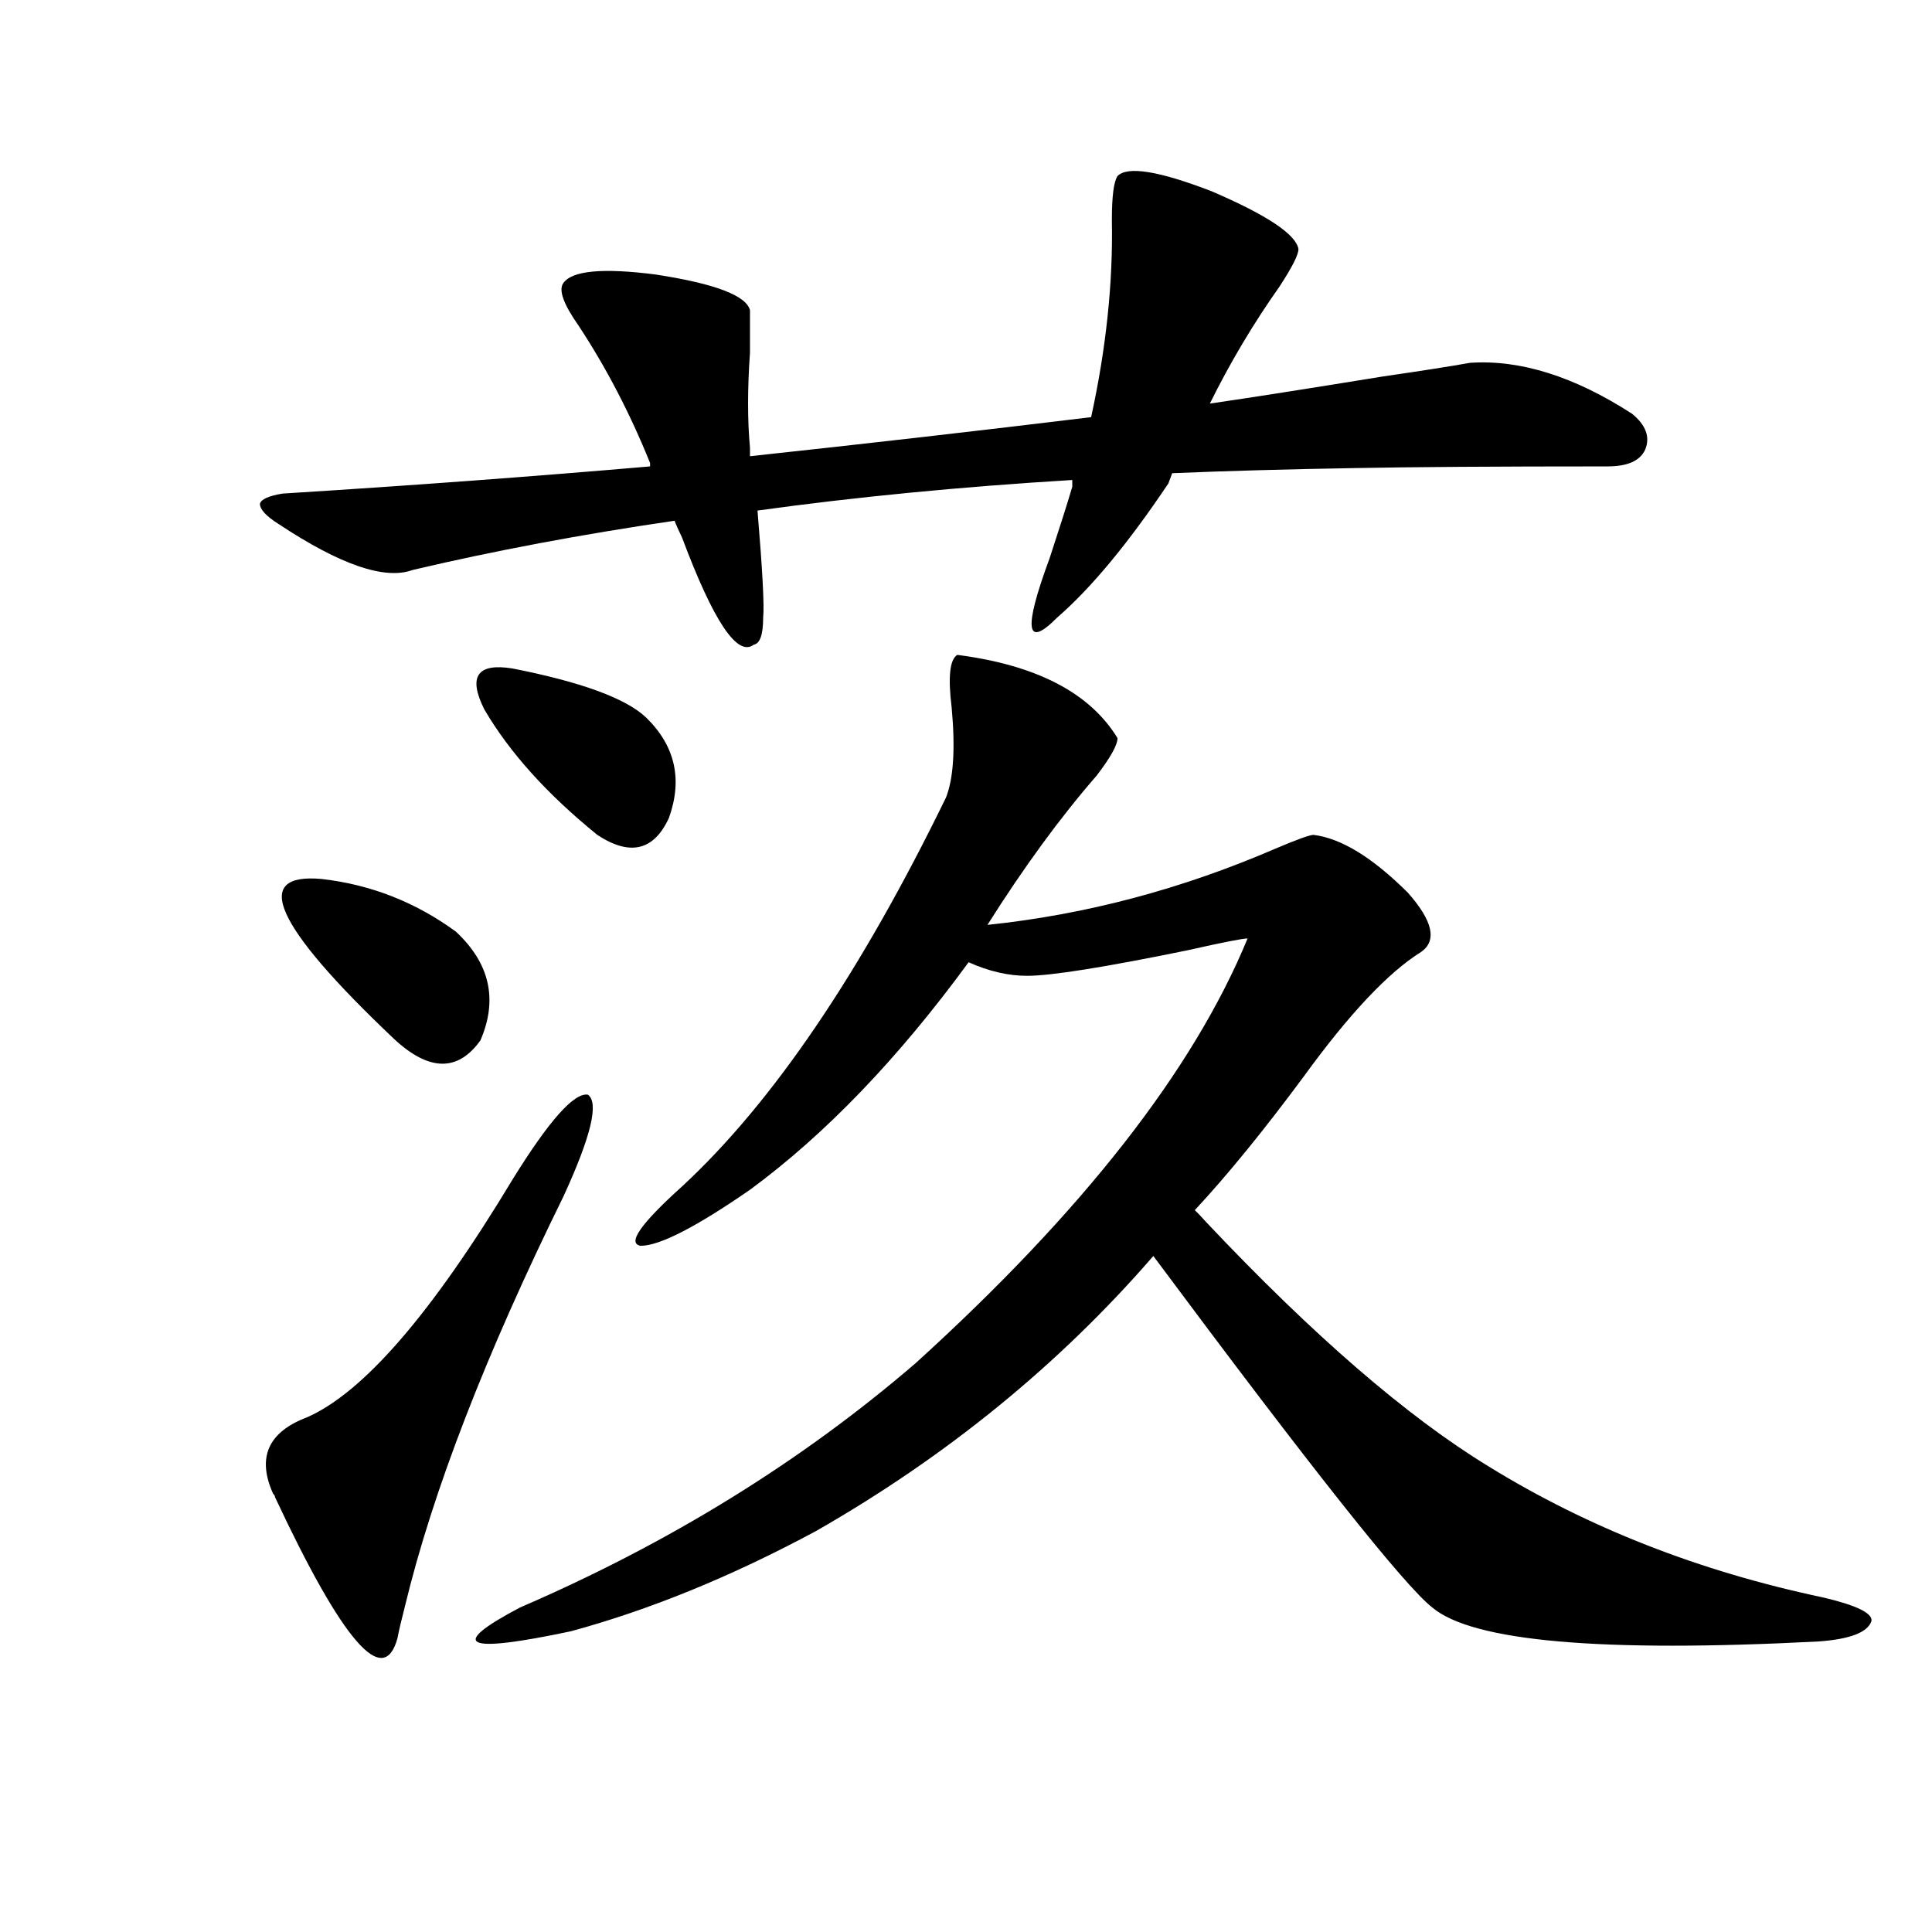
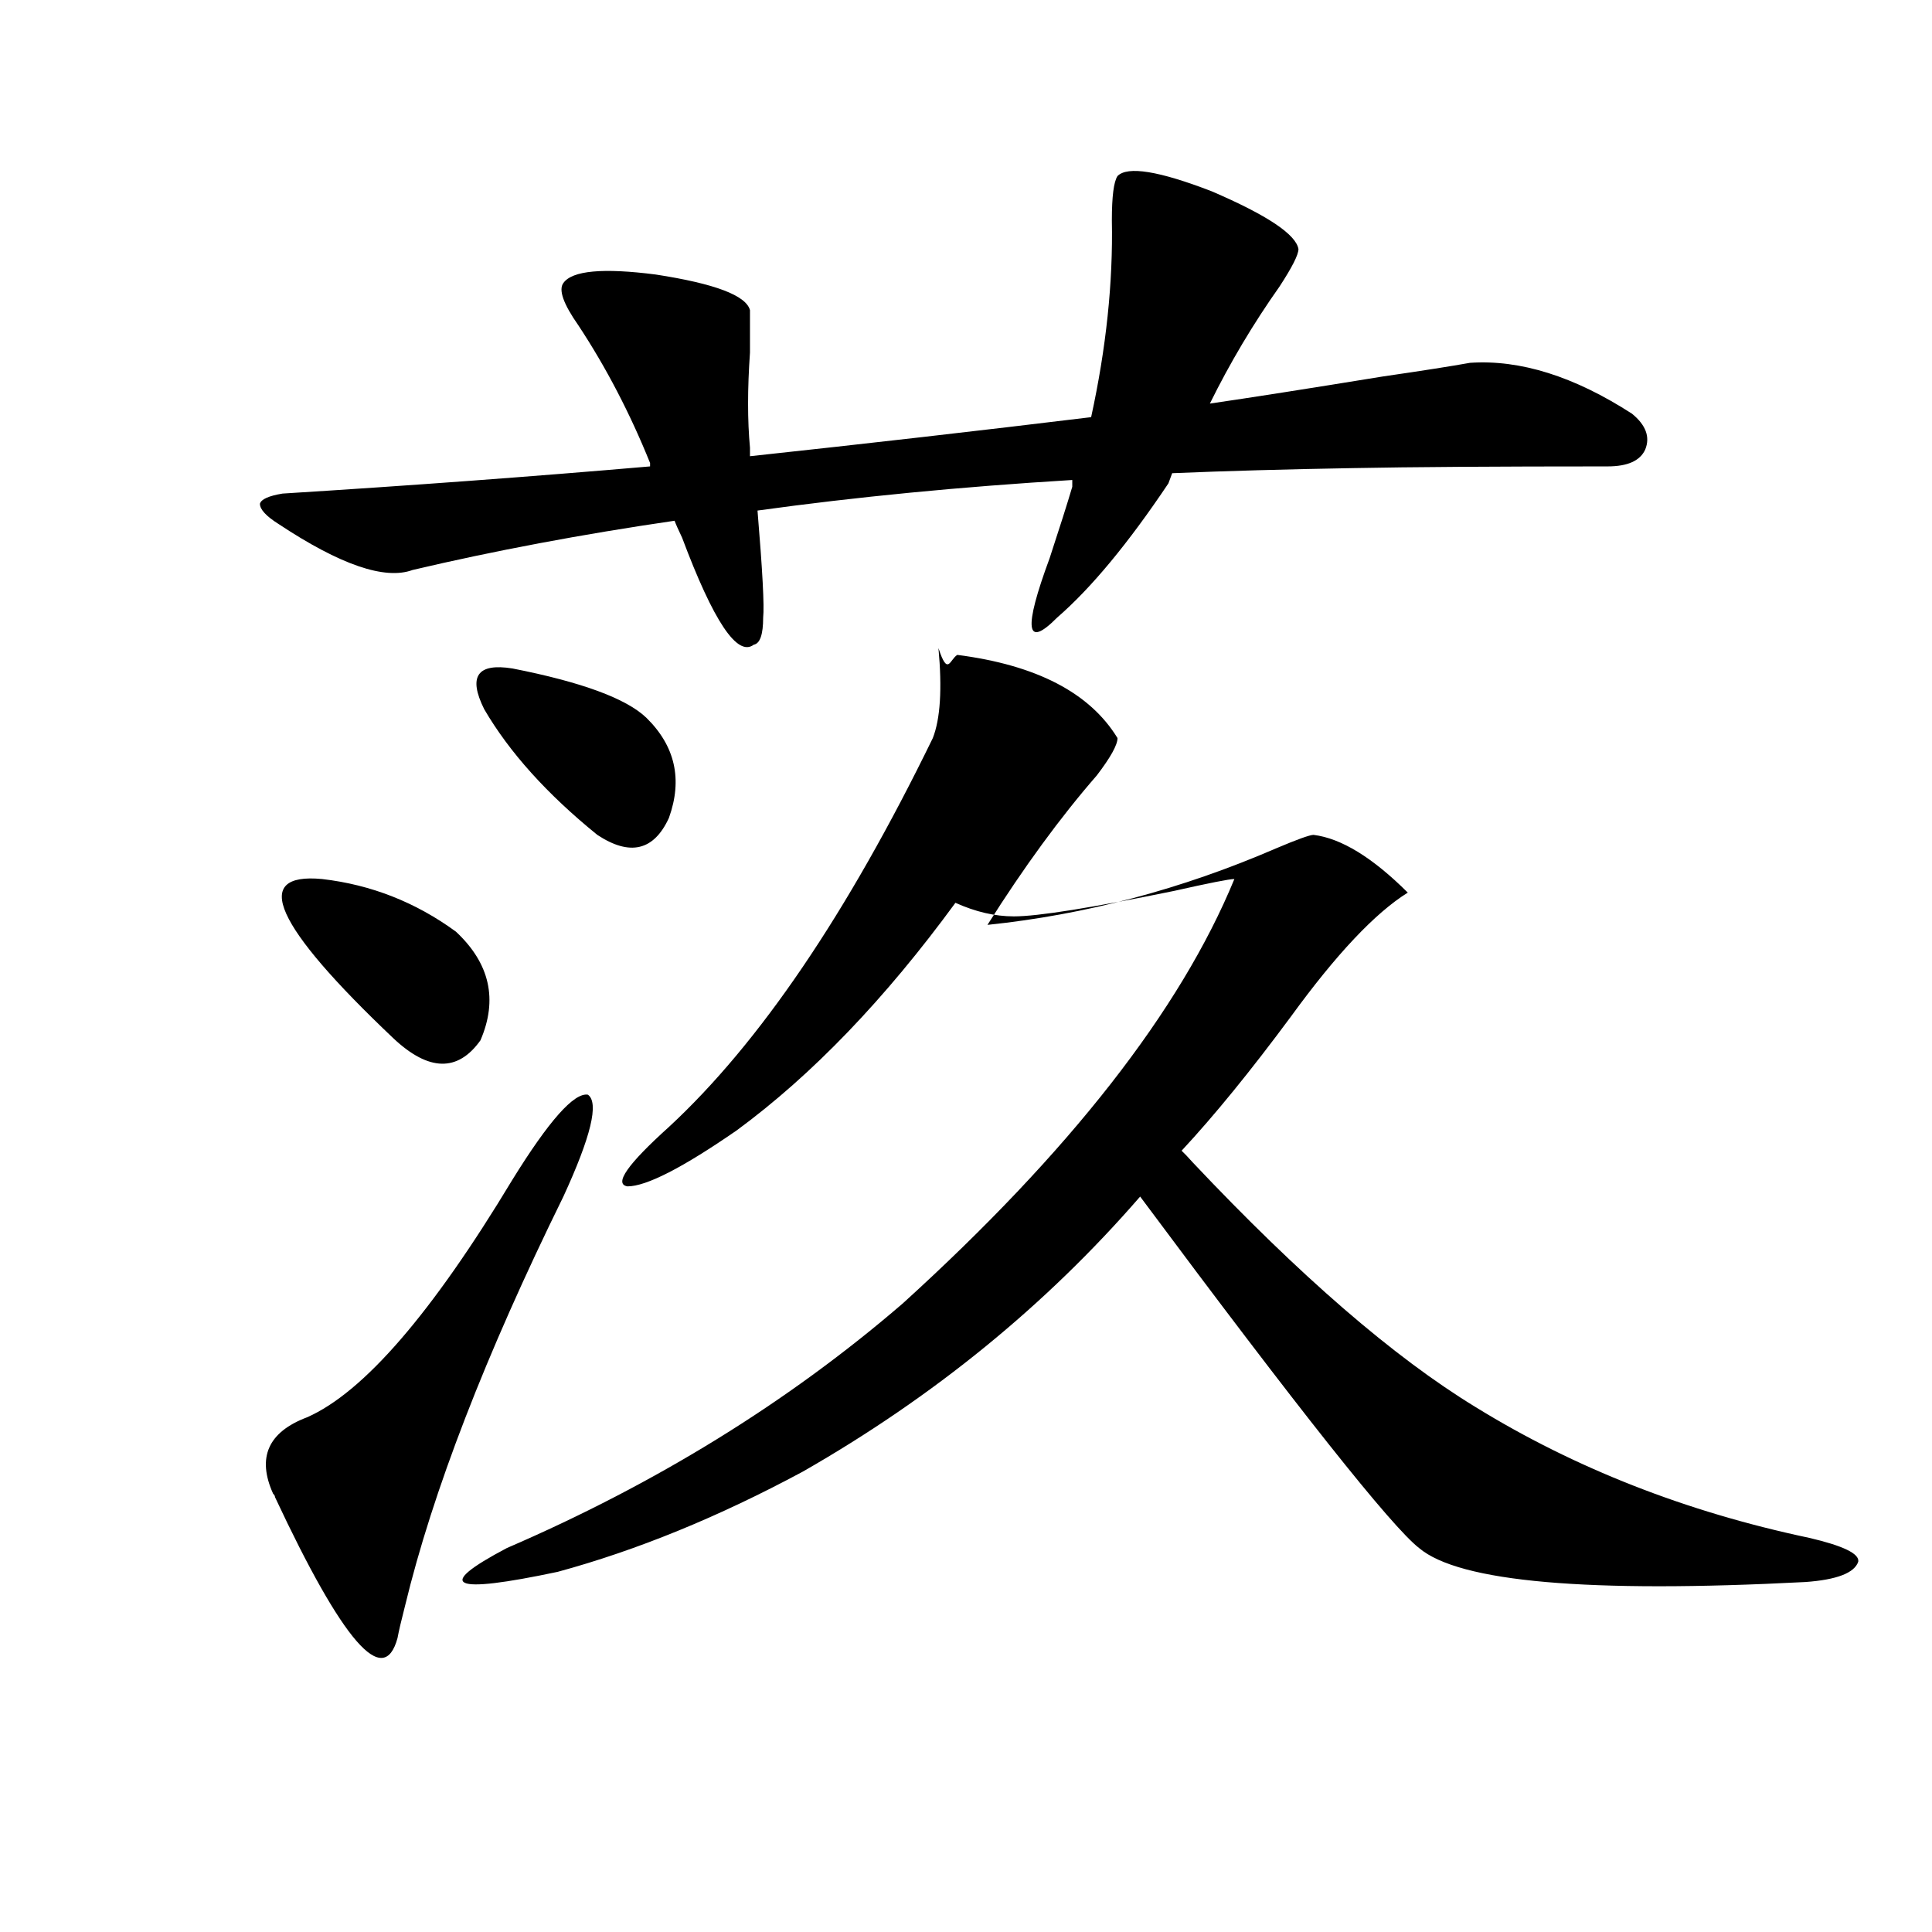
<svg xmlns="http://www.w3.org/2000/svg" version="1.1" id="图层_1" x="0px" y="0px" width="1000px" height="1000px" viewBox="0 0 1000 1000" enable-background="new 0 0 1000 1000" xml:space="preserve">
-   <path d="M144.289,271.293c-6.509-4.092-9.756-7.607-9.756-10.547c0.641-2.334,4.543-4.092,11.707-5.273  c65.685-4.092,129.098-8.789,190.239-14.063v-1.758c-10.411-25.776-22.773-49.507-37.072-71.191  c-7.805-11.123-10.411-18.457-7.805-21.973c4.543-6.44,20.487-7.91,47.804-4.395c30.563,4.697,46.828,10.85,48.779,18.457  c0,5.273,0,12.607,0,21.973c-1.311,18.76-1.311,35.156,0,49.219v4.395c59.831-6.44,118.687-13.184,176.581-20.215  c7.805-35.732,11.372-69.722,10.731-101.953c0-12.305,0.976-19.912,2.927-22.852c5.198-5.273,21.463-2.637,48.779,7.91  c28.612,12.305,43.566,22.275,44.877,29.883c0,2.939-3.262,9.38-9.756,19.336c-13.658,19.336-25.7,39.551-36.097,60.645  c20.152-2.925,50.075-7.607,89.754-14.063c20.152-2.925,35.121-5.273,44.877-7.031c26.006-1.758,53.978,7.031,83.9,26.367  c7.149,5.864,9.421,12.017,6.829,18.457c-2.606,5.864-9.115,8.789-19.512,8.789c-57.895,0-101.796,0.303-131.704,0.879  c-34.48,0.591-65.699,1.47-93.656,2.637l-1.951,5.273c-20.822,31.064-39.999,54.204-57.56,69.434  c-16.265,16.411-17.561,6.152-3.902-30.762c5.198-15.82,9.101-28.125,11.707-36.914v-3.516  c-57.895,3.516-112.192,8.789-162.923,15.82c2.592,31.064,3.567,49.521,2.927,55.371c0,8.789-1.631,13.486-4.878,14.063  c-8.46,6.455-20.822-12.002-37.072-55.371c-1.951-4.092-3.262-7.031-3.902-8.789c-48.139,7.031-93.336,15.532-135.606,25.488  C199.242,300.297,176.148,292.387,144.289,271.293z M291.603,619.34c-40.334,82.041-67.65,152.642-81.949,211.816  c-1.951,7.608-3.262,13.184-3.902,16.699c-7.164,26.367-28.292,2.047-63.413-72.949c0-0.576-0.335-1.167-0.976-1.758  c-8.46-18.745-2.606-31.929,17.561-39.551c29.268-12.881,64.709-53.901,106.339-123.047c18.856-30.459,31.859-45.112,39.023-43.945  C310.139,570.712,305.901,588.29,291.603,619.34z M166.728,454.984c25.365,2.939,48.444,12.017,69.267,27.246  c17.561,16.411,21.783,35.156,12.683,56.25c-11.707,16.411-26.676,16.123-44.877-0.879  C142.003,479.018,129.655,451.469,166.728,454.984z M495.5,338.969c40.975,5.273,68.611,19.639,82.925,43.066  c0,3.516-3.582,9.971-10.731,19.336c-18.871,21.685-37.728,47.461-56.584,77.344c50.73-5.273,100.485-18.457,149.265-39.551  c11.052-4.683,17.561-7.031,19.512-7.031c14.299,1.758,30.563,11.729,48.779,29.883c13.003,14.653,15.274,24.912,6.829,30.762  c-16.92,10.547-37.072,31.943-60.486,64.16c-20.822,28.125-39.679,51.279-56.584,69.434c1.296,1.182,3.247,3.228,5.854,6.152  c55.273,58.599,104.053,100.786,146.338,126.563c51.371,31.641,108.931,54.204,172.679,67.676  c17.561,4.093,26.006,8.199,25.365,12.305c-1.951,5.851-11.066,9.366-27.316,10.547c-112.527,5.851-179.188,0-199.995-17.578  c-14.313-11.123-62.438-71.768-144.387-181.934c-48.779,56.25-106.994,103.711-174.63,142.383  c-43.581,23.442-85.852,40.719-126.826,51.855c-55.288,11.715-64.068,7.608-26.341-12.305  c77.392-33.398,145.683-75.586,204.873-126.563c86.492-78.511,143.731-151.748,171.703-219.727c-2.606,0-13.018,2.061-31.219,6.152  c-42.926,8.789-70.577,13.184-82.925,13.184c-9.756,0-19.847-2.334-30.243-7.031c-36.432,49.81-74.145,89.072-113.168,117.773  c-27.972,19.336-46.828,29.004-56.584,29.004c-7.164-1.167,0-11.426,21.463-30.762c46.828-43.354,92.346-110.439,136.582-201.27  c3.902-9.956,4.878-25.488,2.927-46.582C490.622,350.395,491.598,341.317,495.5,338.969z M265.262,346  c35.762,7.031,58.855,15.532,69.267,25.488c14.954,14.653,18.856,31.943,11.707,51.855c-7.805,17.002-20.167,19.927-37.072,8.789  c-26.021-21.094-45.532-42.764-58.535-65.039C242.168,350.106,247.046,343.075,265.262,346z" />
+   <path d="M144.289,271.293c-6.509-4.092-9.756-7.607-9.756-10.547c0.641-2.334,4.543-4.092,11.707-5.273  c65.685-4.092,129.098-8.789,190.239-14.063v-1.758c-10.411-25.776-22.773-49.507-37.072-71.191  c-7.805-11.123-10.411-18.457-7.805-21.973c4.543-6.44,20.487-7.91,47.804-4.395c30.563,4.697,46.828,10.85,48.779,18.457  c0,5.273,0,12.607,0,21.973c-1.311,18.76-1.311,35.156,0,49.219v4.395c59.831-6.44,118.687-13.184,176.581-20.215  c7.805-35.732,11.372-69.722,10.731-101.953c0-12.305,0.976-19.912,2.927-22.852c5.198-5.273,21.463-2.637,48.779,7.91  c28.612,12.305,43.566,22.275,44.877,29.883c0,2.939-3.262,9.38-9.756,19.336c-13.658,19.336-25.7,39.551-36.097,60.645  c20.152-2.925,50.075-7.607,89.754-14.063c20.152-2.925,35.121-5.273,44.877-7.031c26.006-1.758,53.978,7.031,83.9,26.367  c7.149,5.864,9.421,12.017,6.829,18.457c-2.606,5.864-9.115,8.789-19.512,8.789c-57.895,0-101.796,0.303-131.704,0.879  c-34.48,0.591-65.699,1.47-93.656,2.637l-1.951,5.273c-20.822,31.064-39.999,54.204-57.56,69.434  c-16.265,16.411-17.561,6.152-3.902-30.762c5.198-15.82,9.101-28.125,11.707-36.914v-3.516  c-57.895,3.516-112.192,8.789-162.923,15.82c2.592,31.064,3.567,49.521,2.927,55.371c0,8.789-1.631,13.486-4.878,14.063  c-8.46,6.455-20.822-12.002-37.072-55.371c-1.951-4.092-3.262-7.031-3.902-8.789c-48.139,7.031-93.336,15.532-135.606,25.488  C199.242,300.297,176.148,292.387,144.289,271.293z M291.603,619.34c-40.334,82.041-67.65,152.642-81.949,211.816  c-1.951,7.608-3.262,13.184-3.902,16.699c-7.164,26.367-28.292,2.047-63.413-72.949c0-0.576-0.335-1.167-0.976-1.758  c-8.46-18.745-2.606-31.929,17.561-39.551c29.268-12.881,64.709-53.901,106.339-123.047c18.856-30.459,31.859-45.112,39.023-43.945  C310.139,570.712,305.901,588.29,291.603,619.34z M166.728,454.984c25.365,2.939,48.444,12.017,69.267,27.246  c17.561,16.411,21.783,35.156,12.683,56.25c-11.707,16.411-26.676,16.123-44.877-0.879  C142.003,479.018,129.655,451.469,166.728,454.984z M495.5,338.969c40.975,5.273,68.611,19.639,82.925,43.066  c0,3.516-3.582,9.971-10.731,19.336c-18.871,21.685-37.728,47.461-56.584,77.344c50.73-5.273,100.485-18.457,149.265-39.551  c11.052-4.683,17.561-7.031,19.512-7.031c14.299,1.758,30.563,11.729,48.779,29.883c-16.92,10.547-37.072,31.943-60.486,64.16c-20.822,28.125-39.679,51.279-56.584,69.434c1.296,1.182,3.247,3.228,5.854,6.152  c55.273,58.599,104.053,100.786,146.338,126.563c51.371,31.641,108.931,54.204,172.679,67.676  c17.561,4.093,26.006,8.199,25.365,12.305c-1.951,5.851-11.066,9.366-27.316,10.547c-112.527,5.851-179.188,0-199.995-17.578  c-14.313-11.123-62.438-71.768-144.387-181.934c-48.779,56.25-106.994,103.711-174.63,142.383  c-43.581,23.442-85.852,40.719-126.826,51.855c-55.288,11.715-64.068,7.608-26.341-12.305  c77.392-33.398,145.683-75.586,204.873-126.563c86.492-78.511,143.731-151.748,171.703-219.727c-2.606,0-13.018,2.061-31.219,6.152  c-42.926,8.789-70.577,13.184-82.925,13.184c-9.756,0-19.847-2.334-30.243-7.031c-36.432,49.81-74.145,89.072-113.168,117.773  c-27.972,19.336-46.828,29.004-56.584,29.004c-7.164-1.167,0-11.426,21.463-30.762c46.828-43.354,92.346-110.439,136.582-201.27  c3.902-9.956,4.878-25.488,2.927-46.582C490.622,350.395,491.598,341.317,495.5,338.969z M265.262,346  c35.762,7.031,58.855,15.532,69.267,25.488c14.954,14.653,18.856,31.943,11.707,51.855c-7.805,17.002-20.167,19.927-37.072,8.789  c-26.021-21.094-45.532-42.764-58.535-65.039C242.168,350.106,247.046,343.075,265.262,346z" />
</svg>